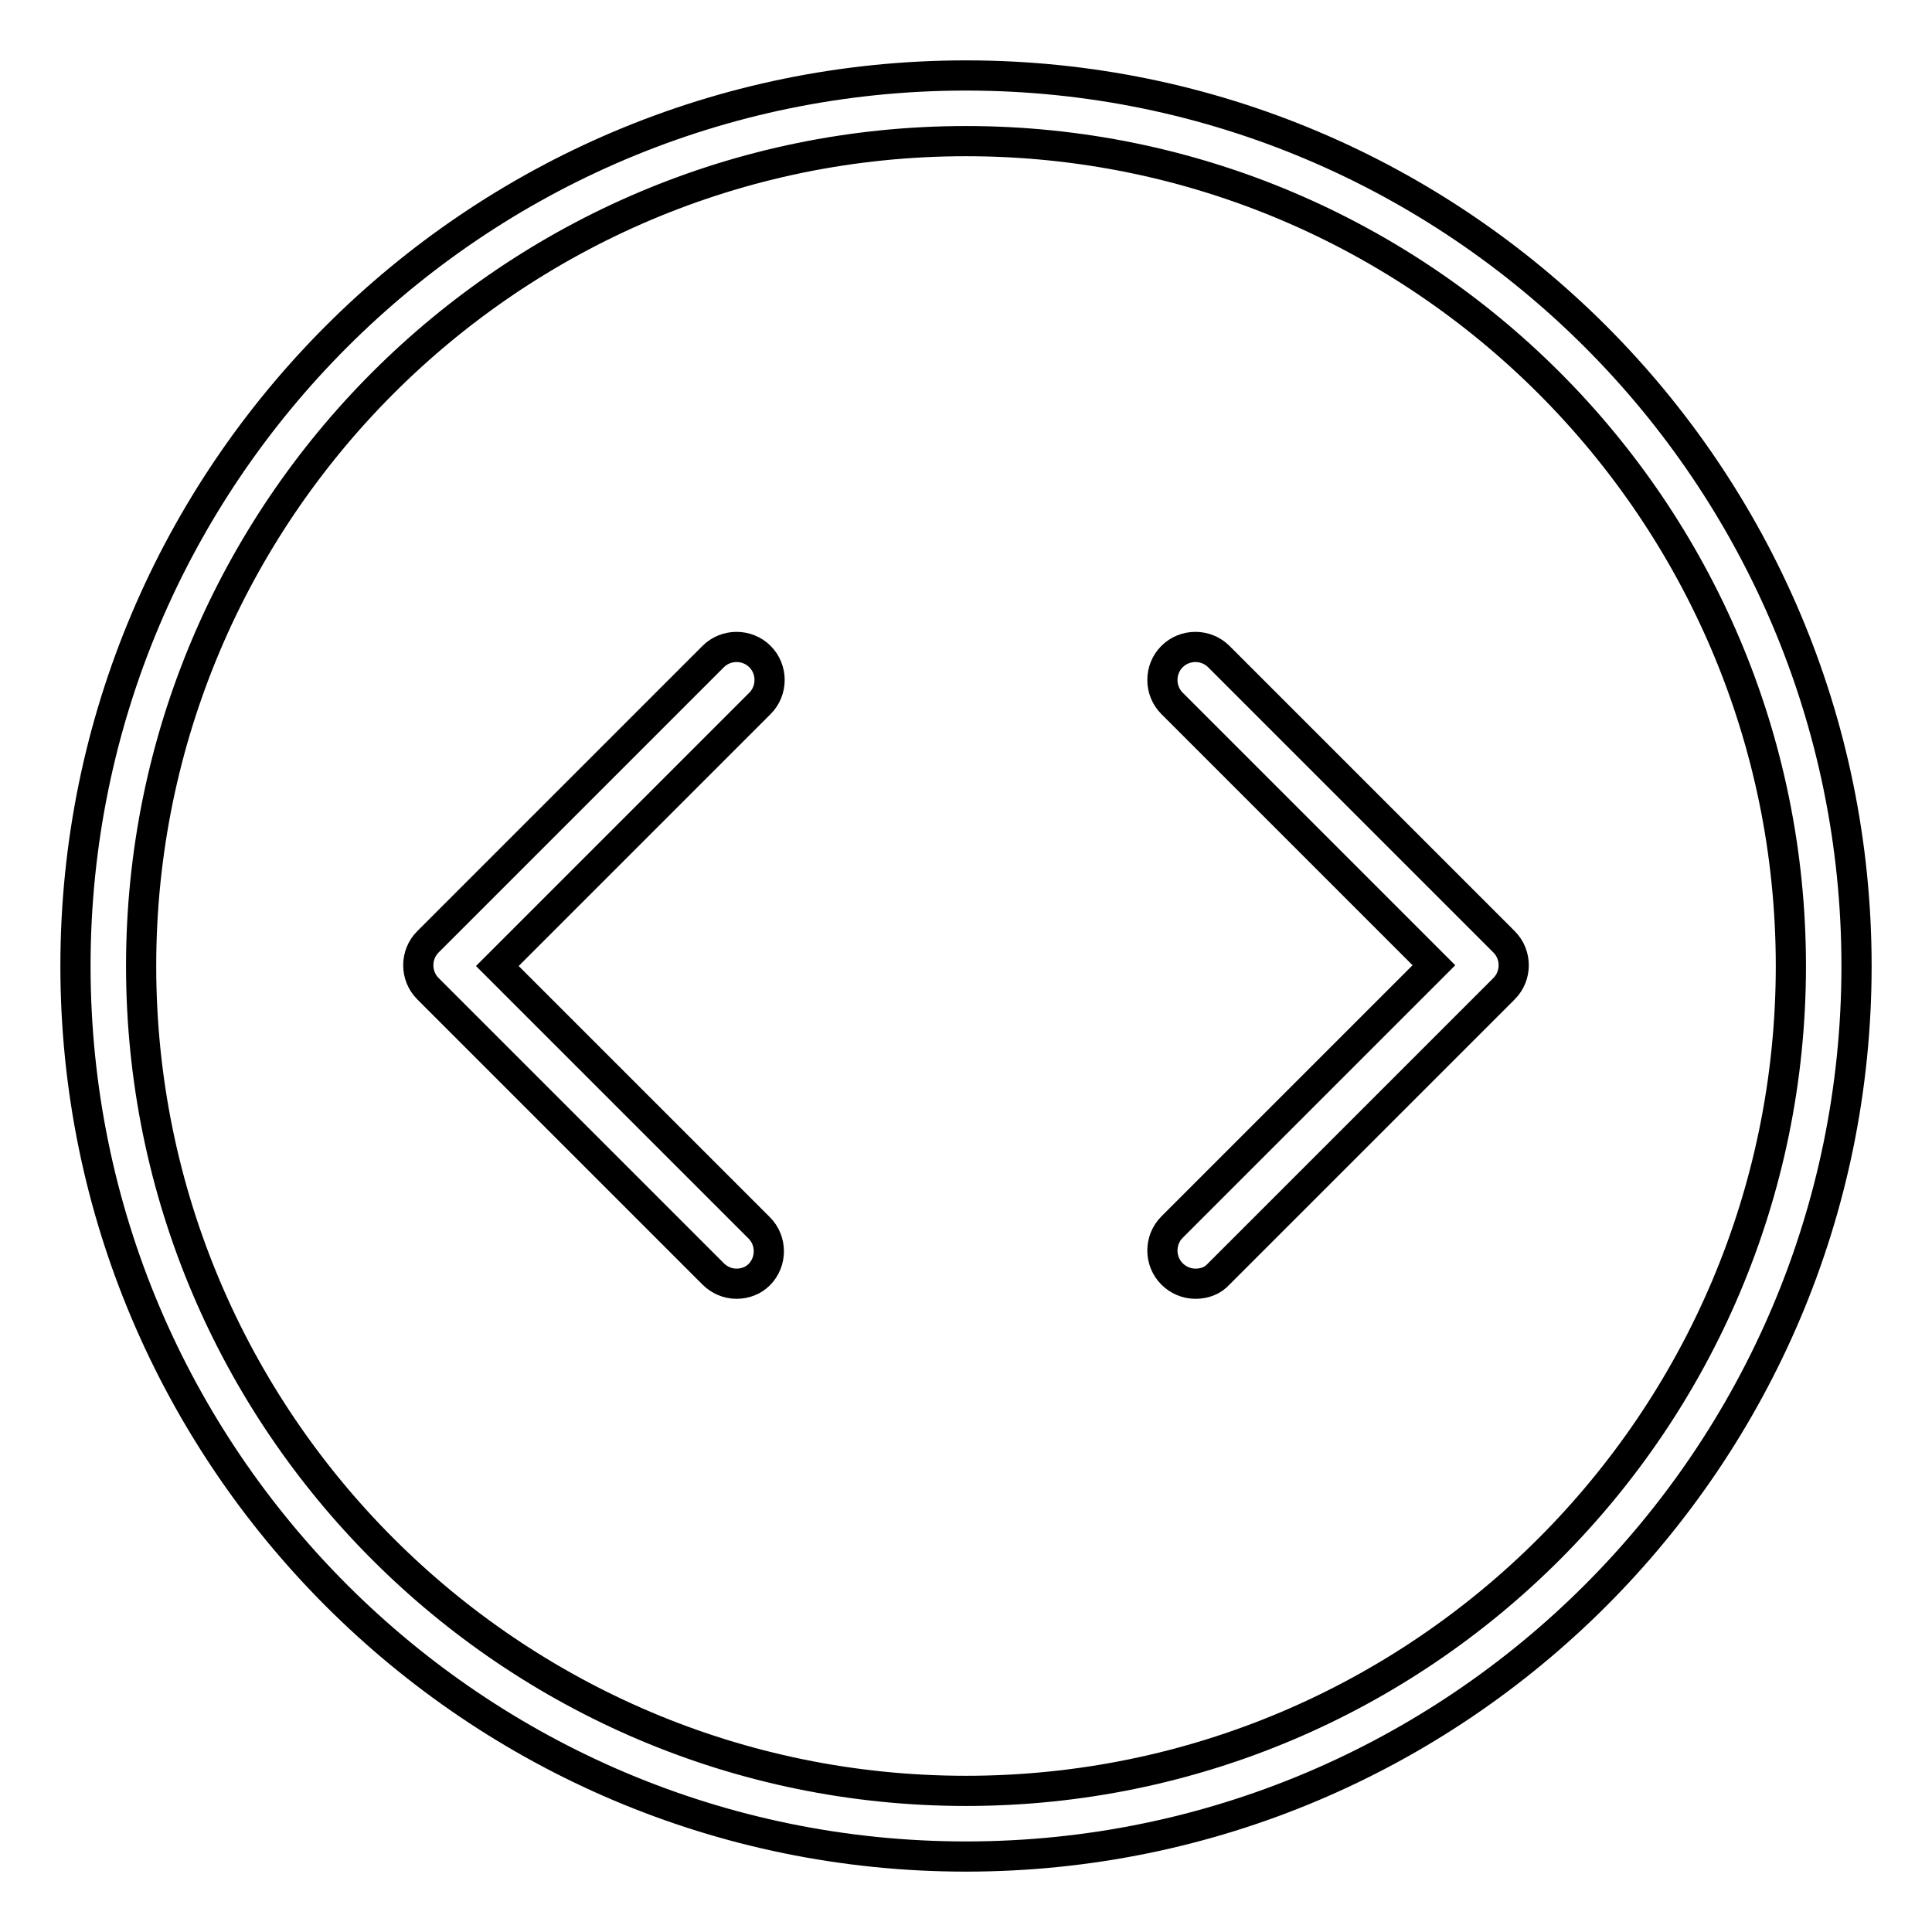
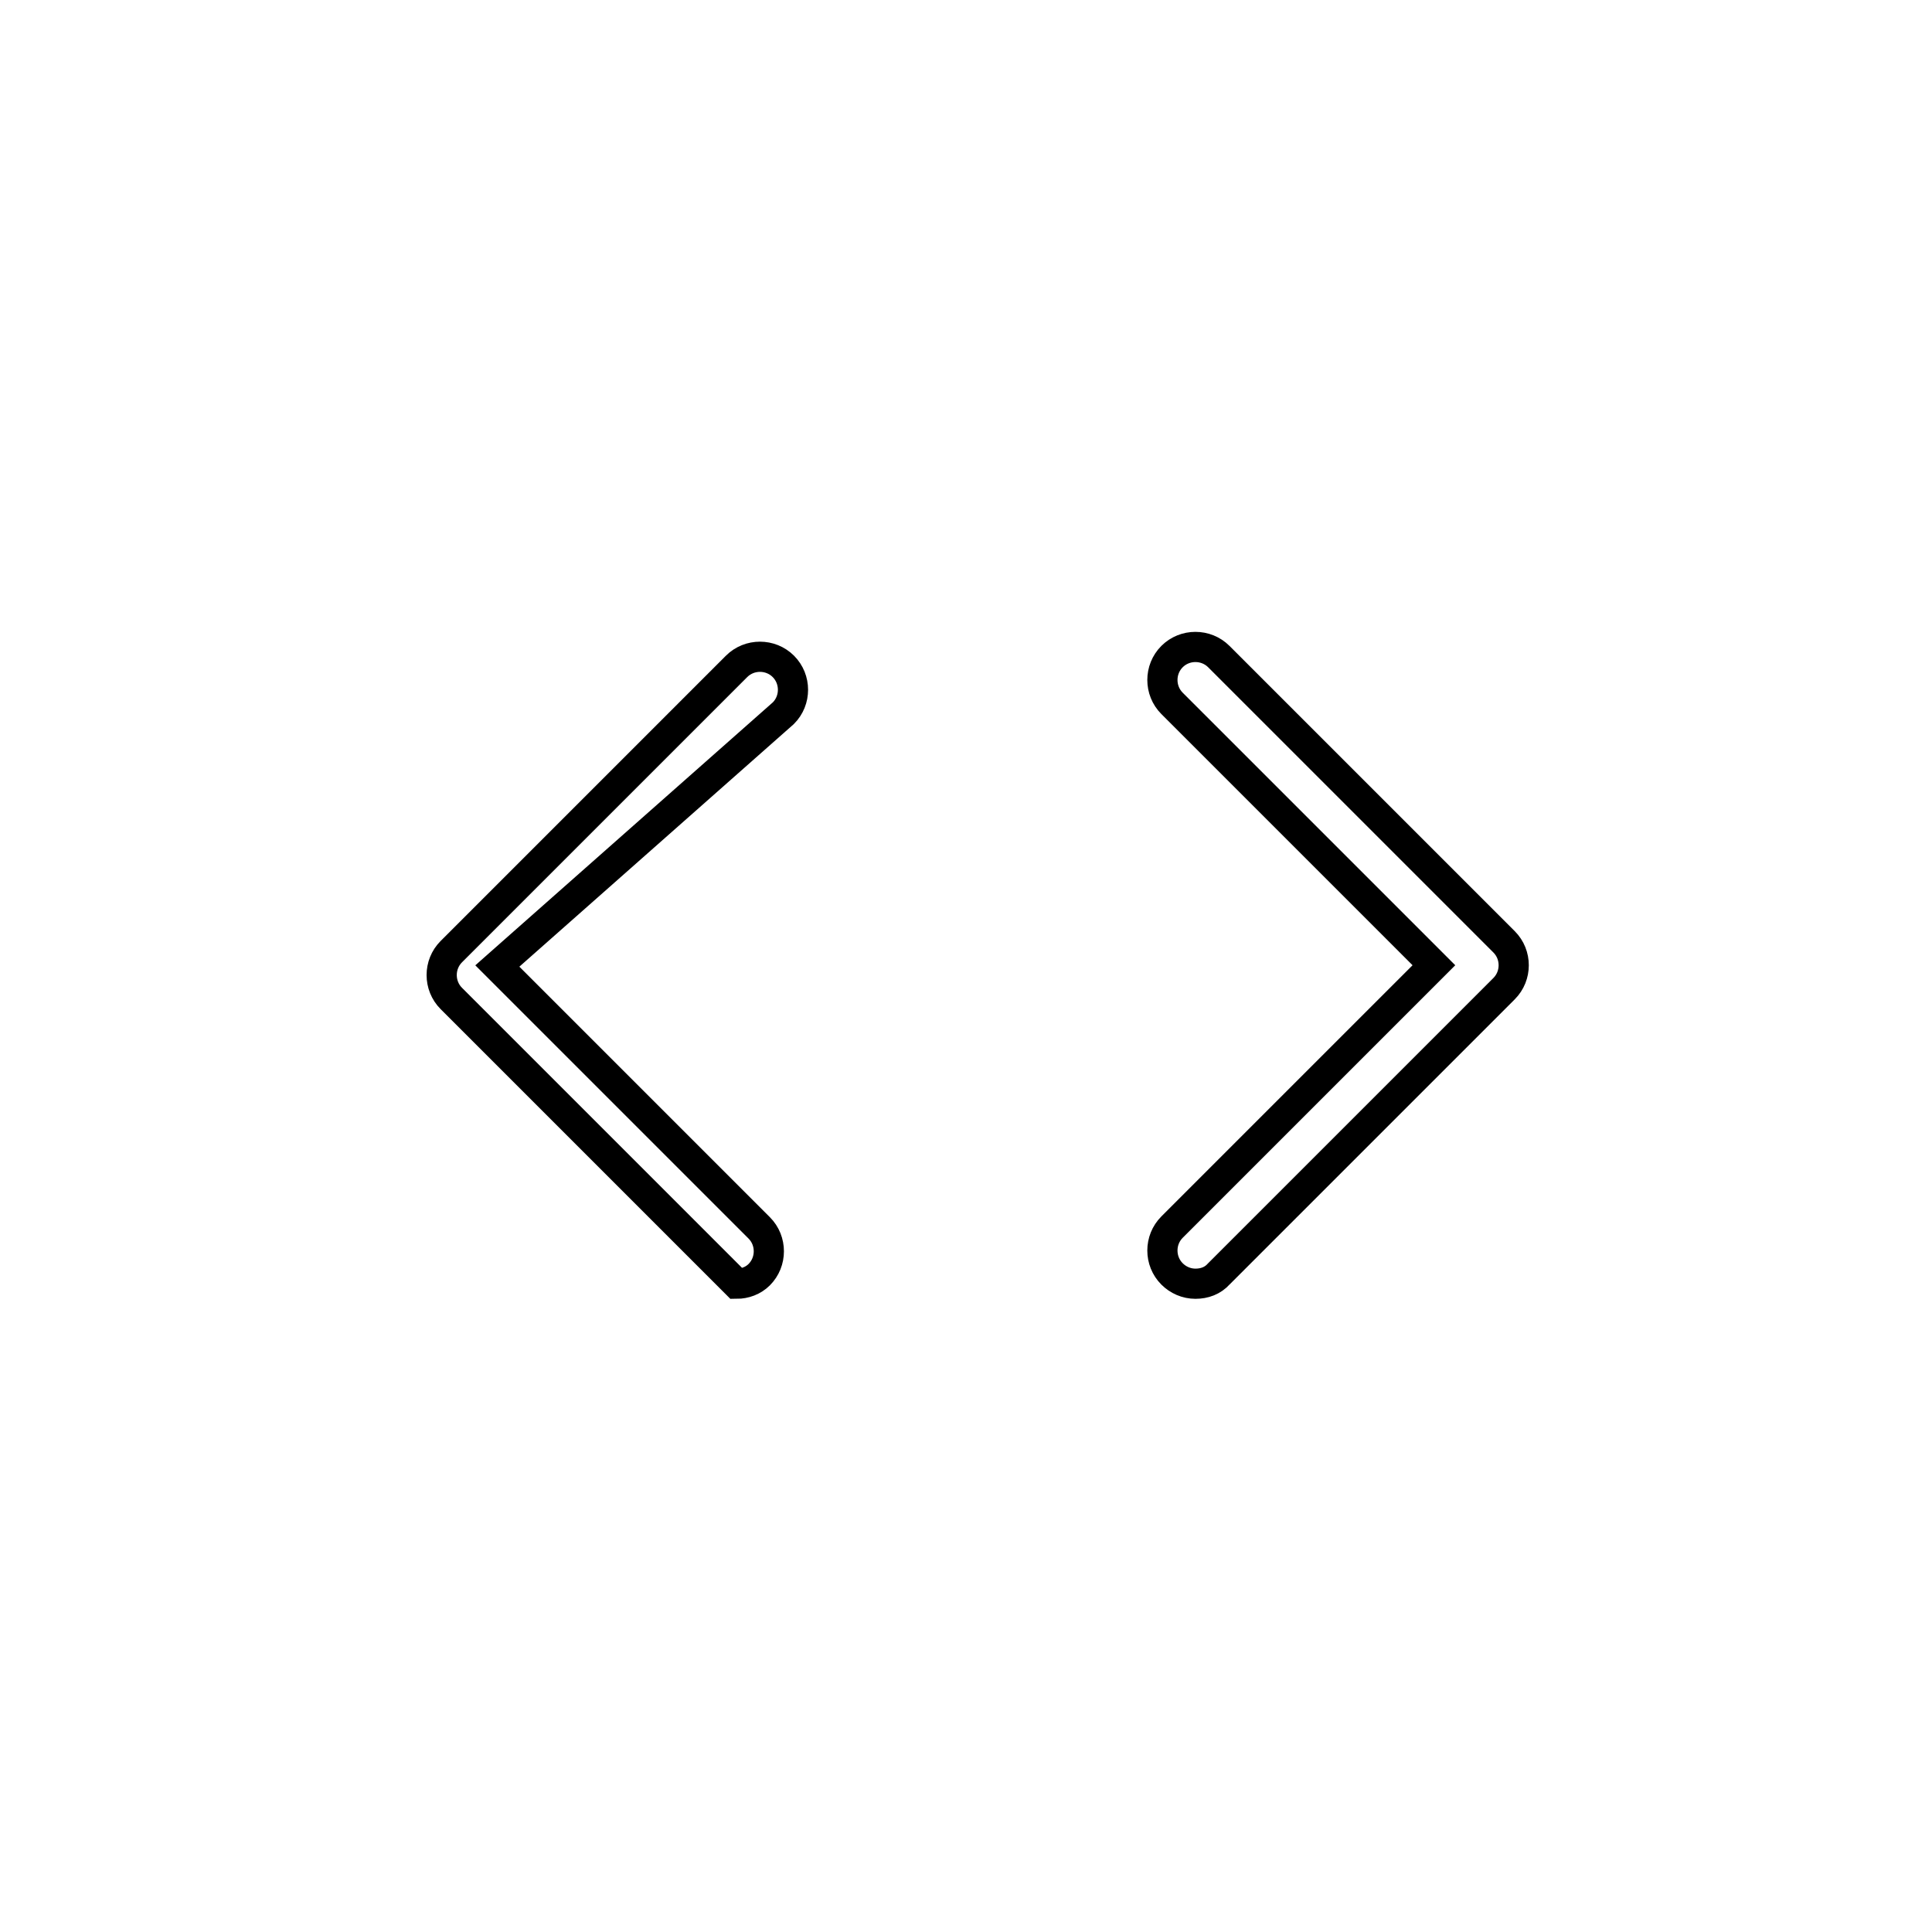
<svg xmlns="http://www.w3.org/2000/svg" version="1.1" x="0px" y="0px" viewBox="0 0 256 256" enable-background="new 0 0 256 256" xml:space="preserve">
  <g>
-     <path stroke-width="4" fill-opacity="0" stroke="#000000" d="M128,246c-65.1,0-118-52.9-118-118C10,62.9,62.9,10,128,10c65.1,0,118,52.9,118,118 C246,193.1,193.1,246,128,246z M128,18.7c-60.3,0-109.3,49-109.3,109.3c0,60.3,49,109.3,109.3,109.3c60.3,0,109.3-49,109.3-109.3 C237.3,67.7,188.3,18.7,128,18.7z" />
-     <path stroke-width="4" fill-opacity="0" stroke="#000000" d="M97.6,170.1c-1.2,0-2.3-0.5-3.1-1.3l-37.8-37.8c-1.7-1.7-1.7-4.5,0-6.2c0,0,0,0,0,0l37.8-37.8 c1.7-1.7,4.5-1.7,6.2,0c1.7,1.7,1.7,4.5,0,6.2L65.9,128l34.7,34.7c1.7,1.7,1.7,4.5,0,6.2C99.8,169.7,98.7,170.1,97.6,170.1 L97.6,170.1z M158.4,170.1c-1.2,0-2.3-0.5-3.1-1.3c-1.7-1.7-1.7-4.5,0-6.2c0,0,0,0,0,0l34.7-34.7l-34.7-34.7 c-1.7-1.7-1.7-4.5,0-6.2c0,0,0,0,0,0c1.7-1.7,4.5-1.7,6.2,0l0,0l37.8,37.8c1.7,1.7,1.7,4.5,0,6.2c0,0,0,0,0,0l-37.8,37.8 C160.7,169.7,159.6,170.1,158.4,170.1L158.4,170.1z" />
+     <path stroke-width="4" fill-opacity="0" stroke="#000000" d="M97.6,170.1l-37.8-37.8c-1.7-1.7-1.7-4.5,0-6.2c0,0,0,0,0,0l37.8-37.8 c1.7-1.7,4.5-1.7,6.2,0c1.7,1.7,1.7,4.5,0,6.2L65.9,128l34.7,34.7c1.7,1.7,1.7,4.5,0,6.2C99.8,169.7,98.7,170.1,97.6,170.1 L97.6,170.1z M158.4,170.1c-1.2,0-2.3-0.5-3.1-1.3c-1.7-1.7-1.7-4.5,0-6.2c0,0,0,0,0,0l34.7-34.7l-34.7-34.7 c-1.7-1.7-1.7-4.5,0-6.2c0,0,0,0,0,0c1.7-1.7,4.5-1.7,6.2,0l0,0l37.8,37.8c1.7,1.7,1.7,4.5,0,6.2c0,0,0,0,0,0l-37.8,37.8 C160.7,169.7,159.6,170.1,158.4,170.1L158.4,170.1z" />
  </g>
</svg>